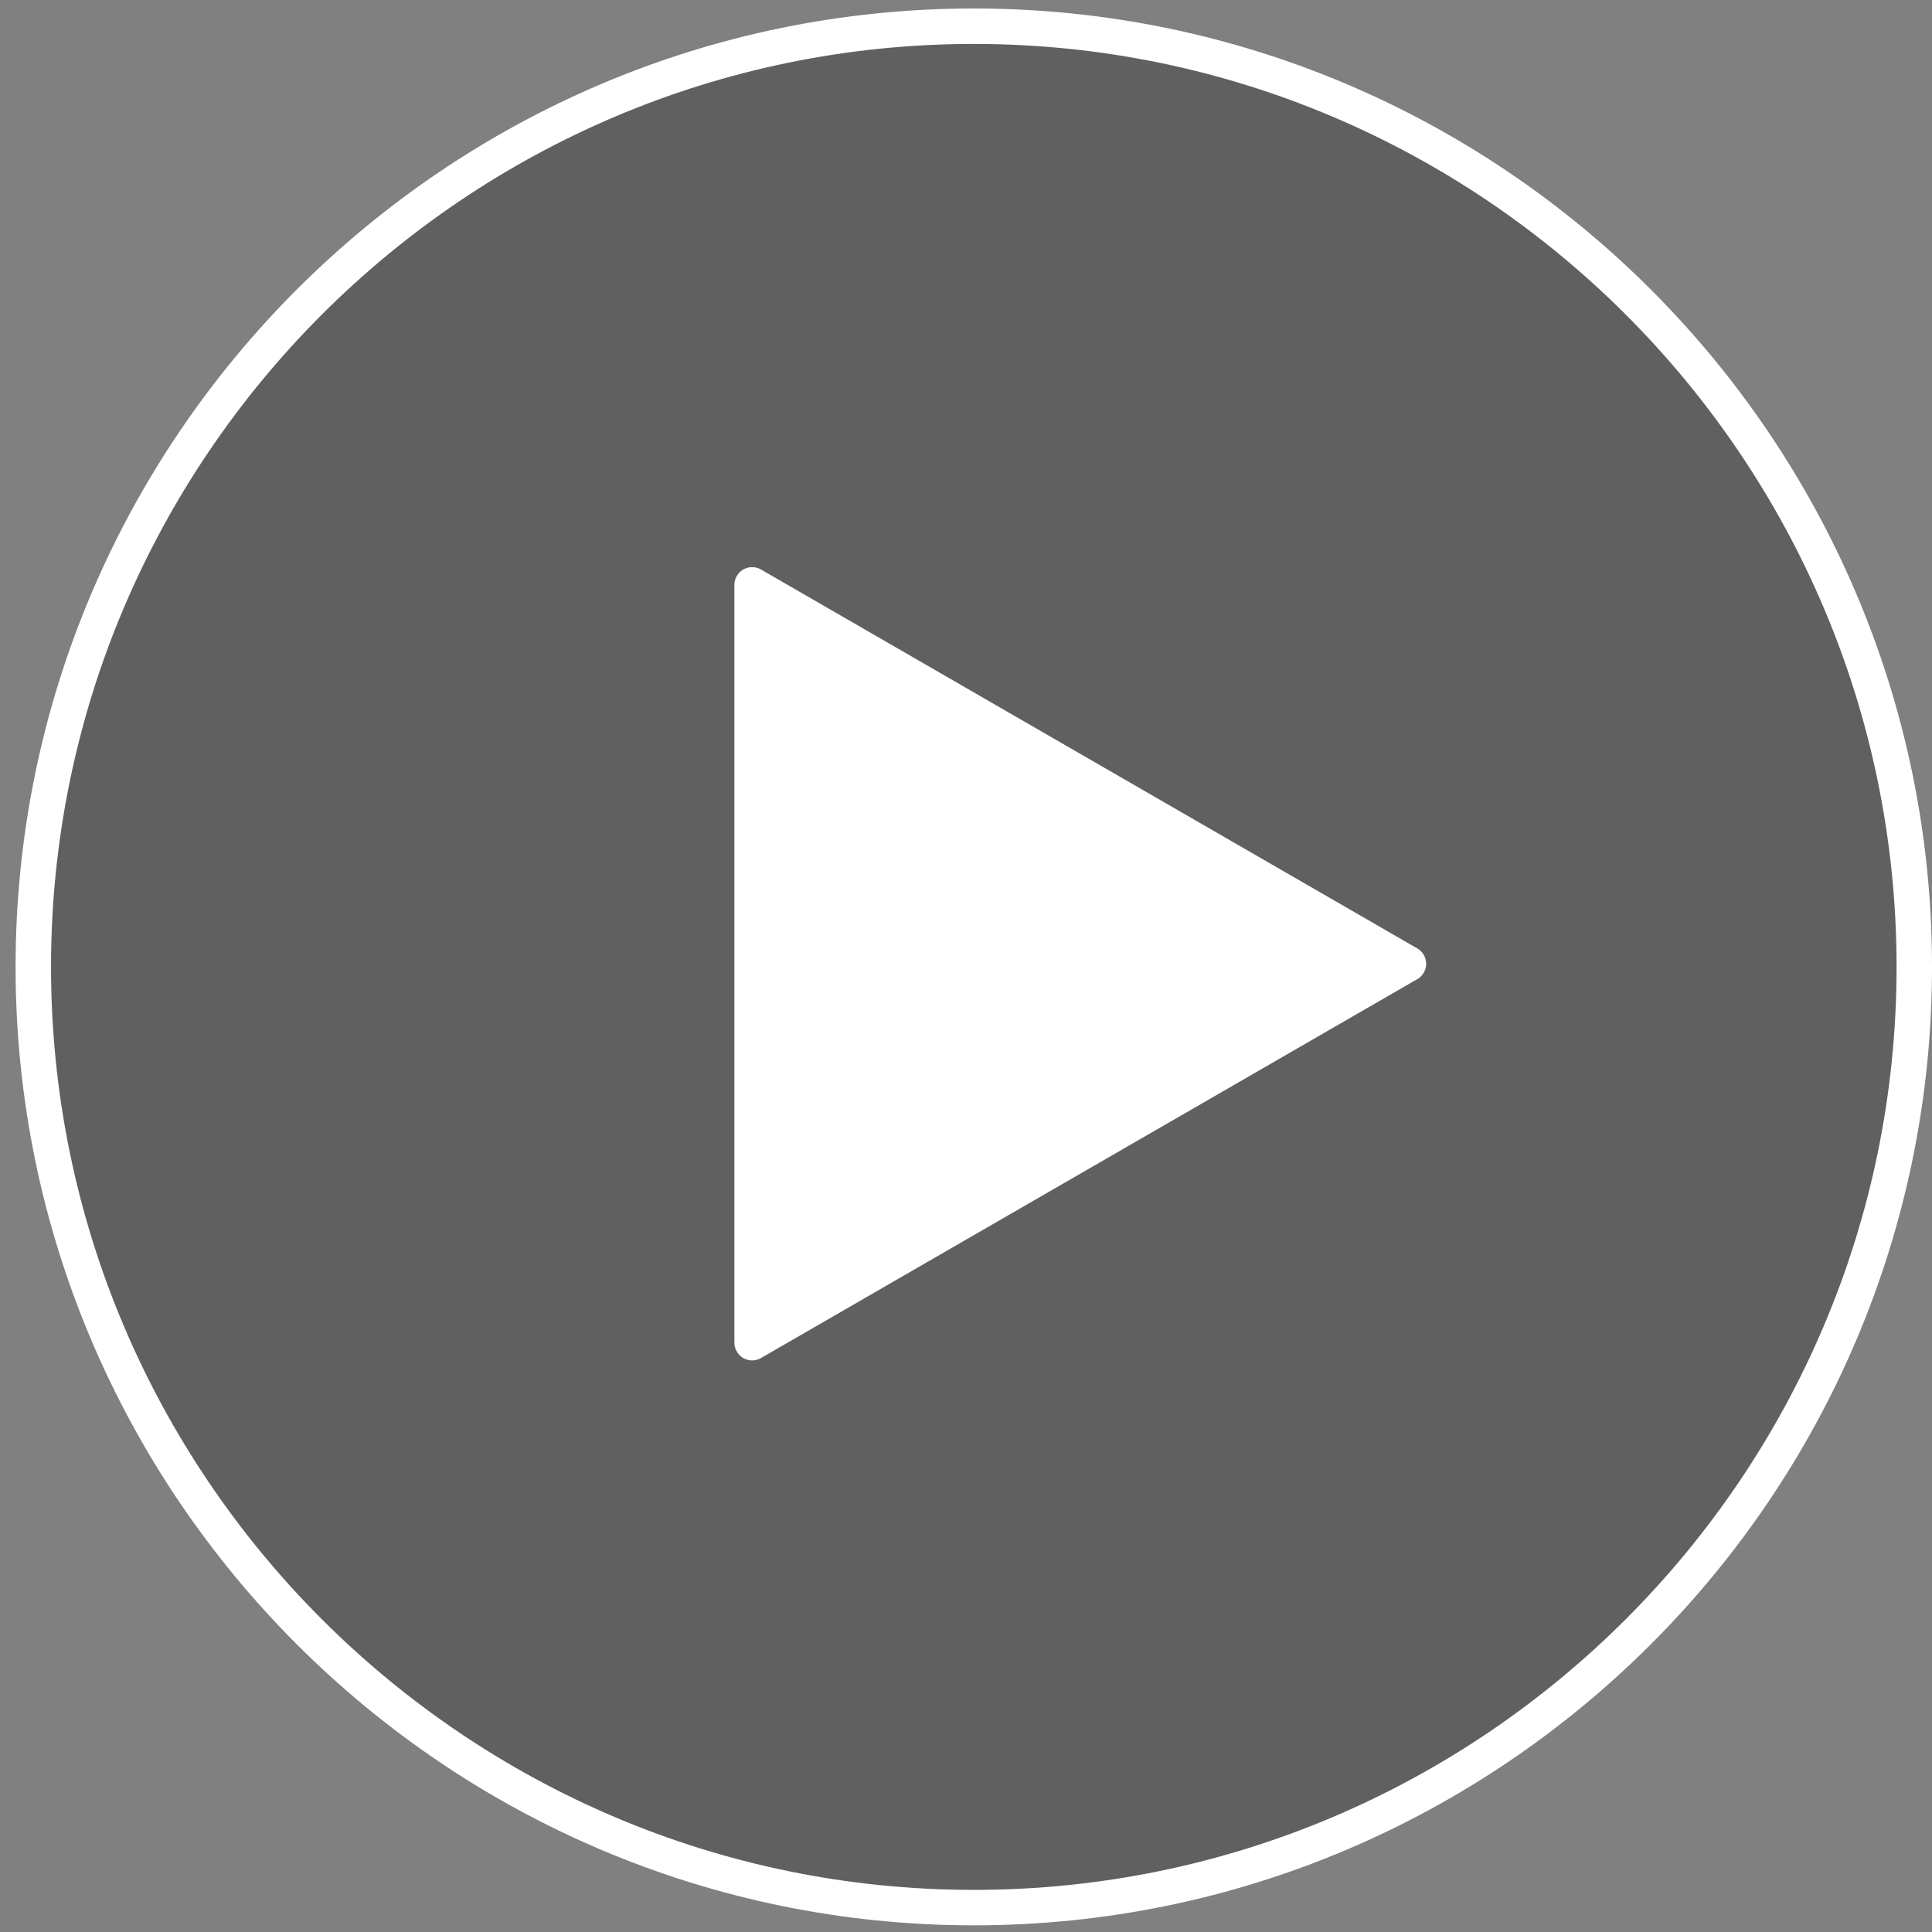
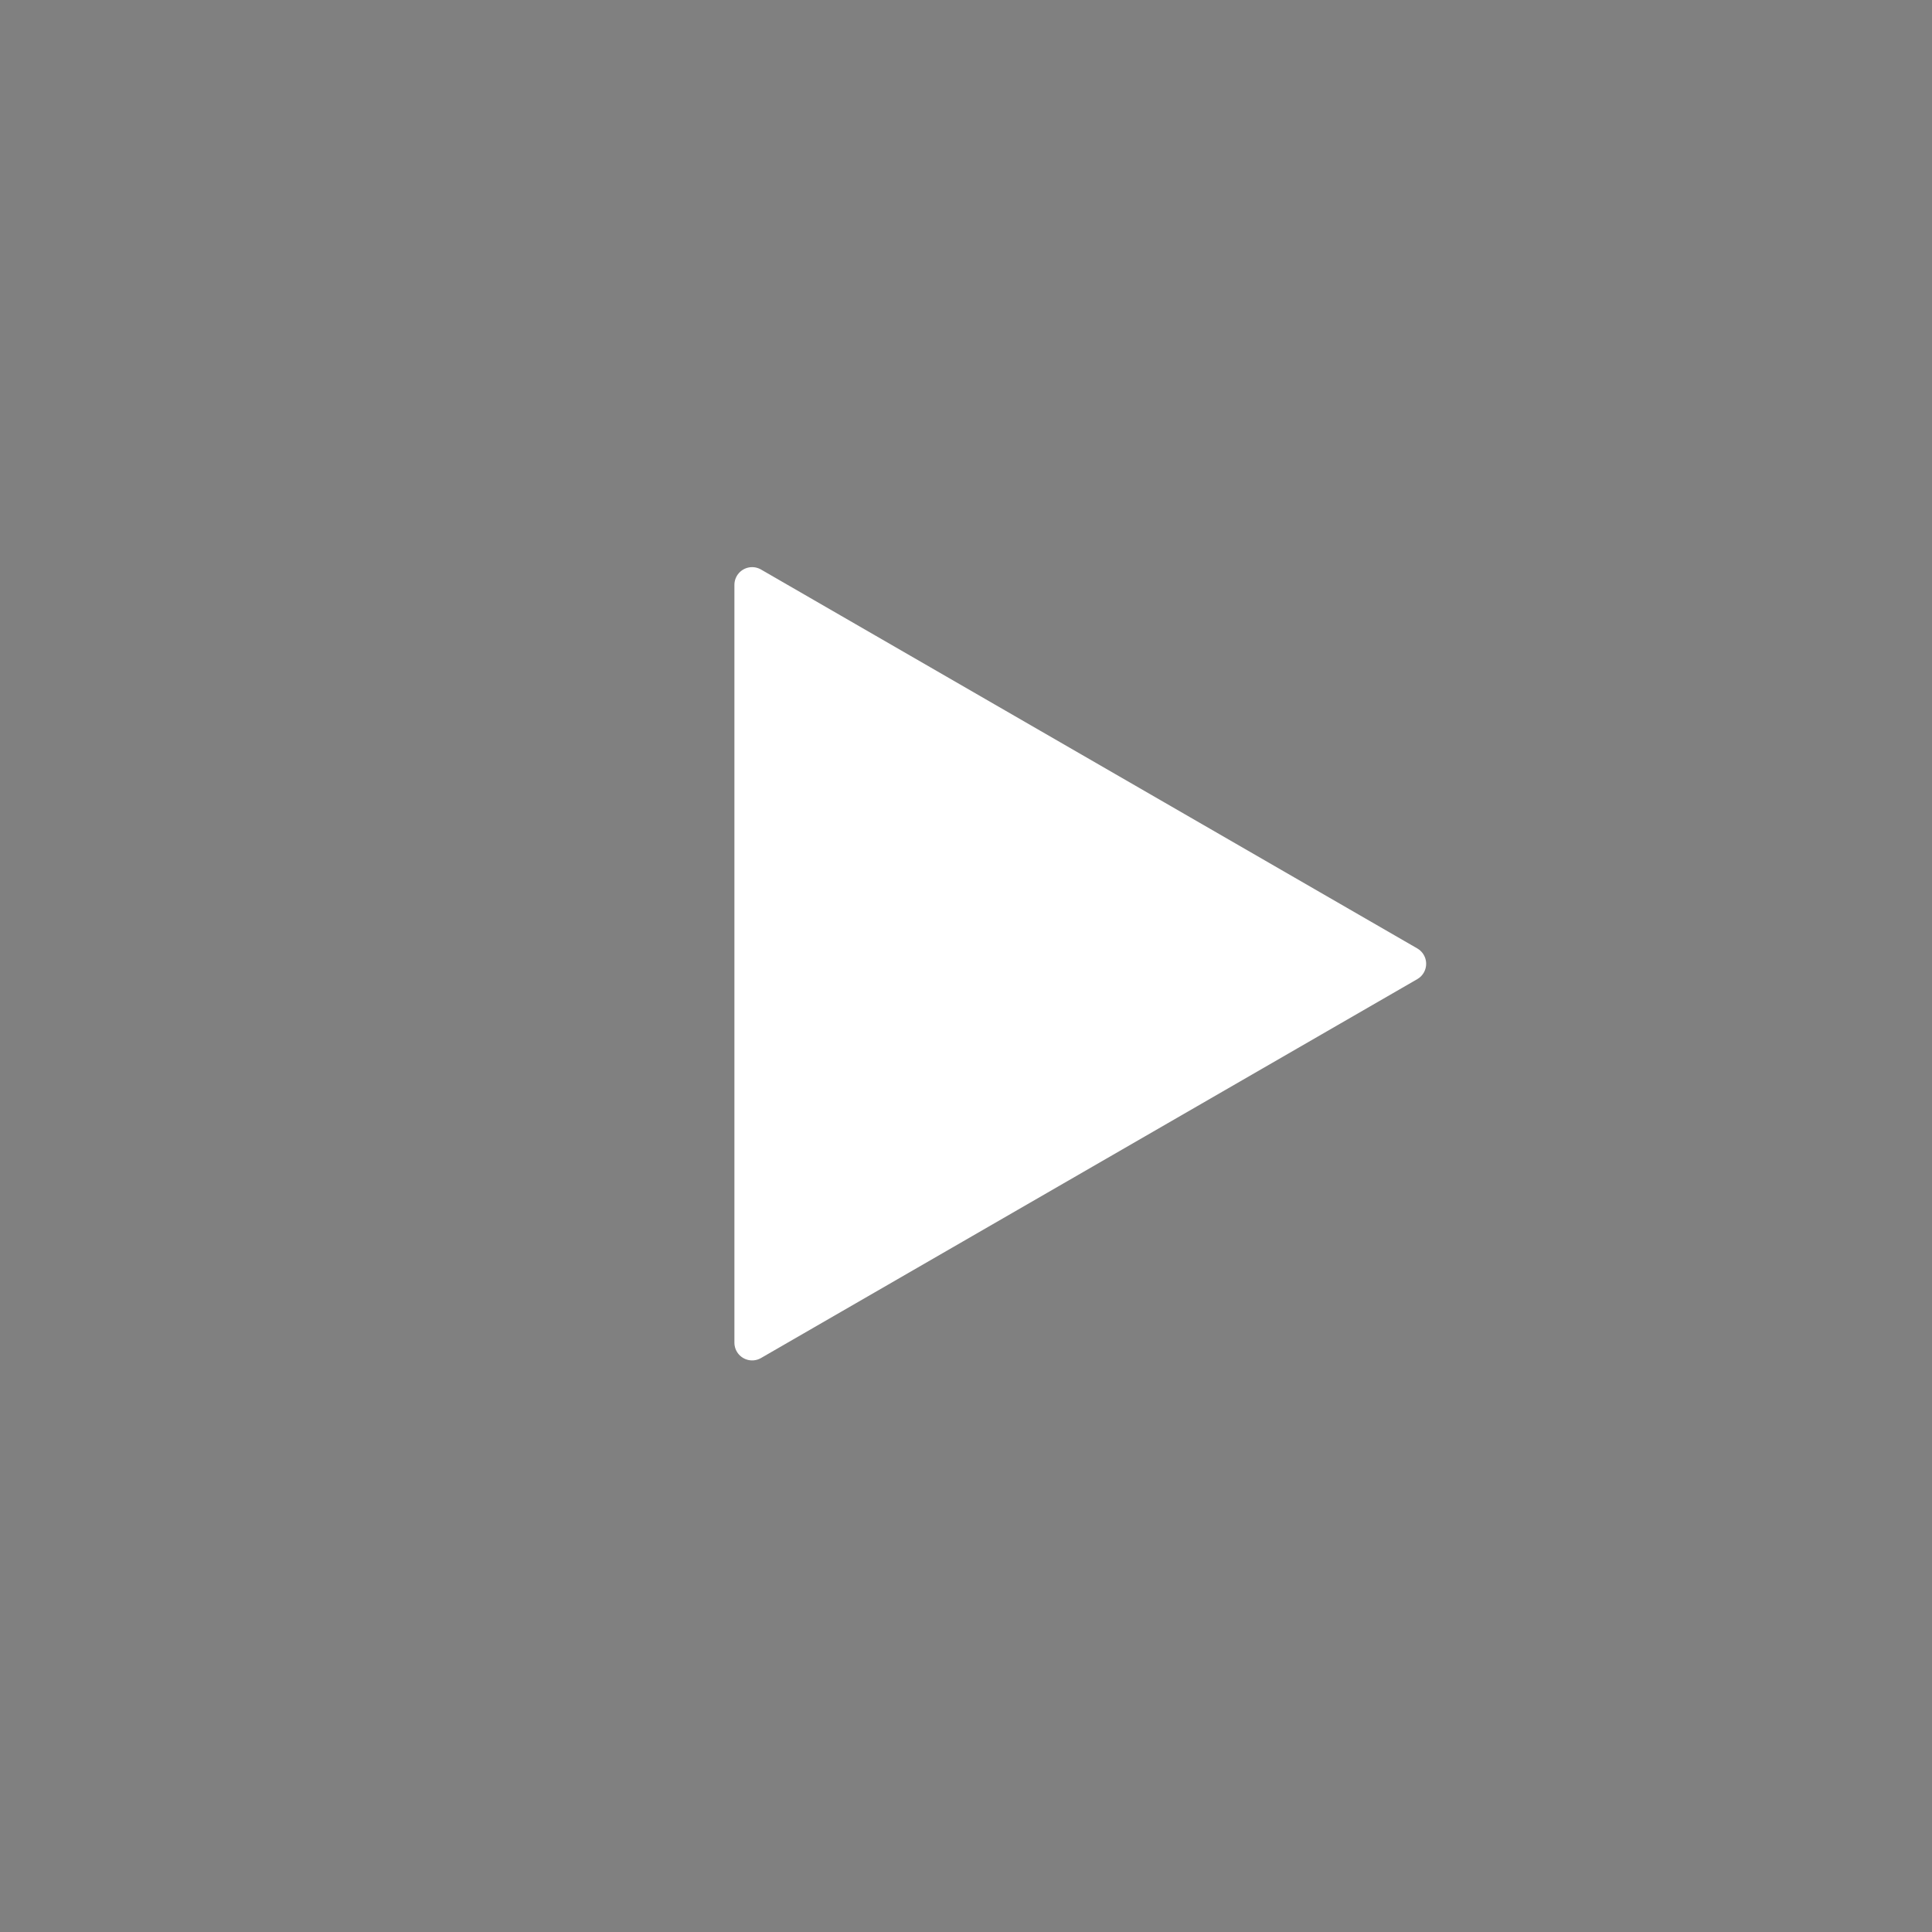
<svg xmlns="http://www.w3.org/2000/svg" width="109" height="109" viewBox="0 0 109 109" fill="none">
  <rect x="0" y="0" width="109" height="109" fill="#808080" stroke="none" />
-   <path fill-rule="evenodd" clip-rule="evenodd" d="M54.94 107.624C84.181 107.624 108.001 83.799 108.001 54.552C108.001 25.304 84.181 1.479 54.94 1.479C25.699 1.479 1.879 25.304 1.879 54.552C1.879 83.799 25.699 107.624 54.94 107.624Z" fill="black" fill-opacity="0.25" stroke="white" stroke-width="2" stroke-miterlimit="22.926" stroke-linecap="round" stroke-linejoin="round" />
  <path d="M79.461 54.375L42.434 75.752L42.434 32.997L79.461 54.375Z" fill="white" stroke="white" stroke-width="2" stroke-linejoin="round" />
</svg>